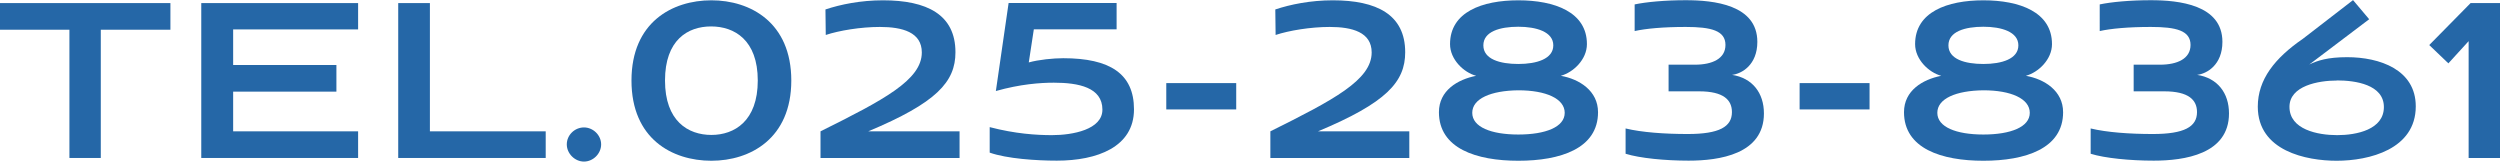
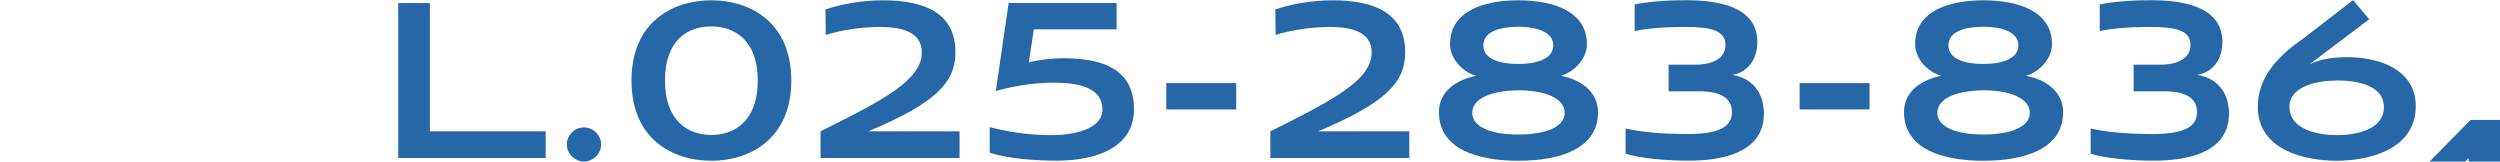
<svg xmlns="http://www.w3.org/2000/svg" id="_レイヤー_2" data-name="レイヤー 2" viewBox="0 0 243.08 15.71">
  <defs>
    <style>
      .cls-1 {
        fill: #2567a7;
        stroke-width: 0px;
      }
    </style>
  </defs>
  <g id="_レイヤー_1-2" data-name="レイヤー 1">
    <g>
-       <path class="cls-1" d="m6.75,15.36V2.89H0V.3h16.57v2.59h-6.77v12.47h-3.05Z" />
-       <path class="cls-1" d="m19.57,15.36V.3h15.25v2.56h-12.15v3.46h10.04v2.59h-10.04v3.86h12.15v2.59h-15.25Z" />
      <path class="cls-1" d="m38.72,15.36V.3h3.08v12.47h11.26v2.59h-14.33Z" />
      <path class="cls-1" d="m55.11,14.04c0-.92.78-1.65,1.67-1.65s1.67.75,1.67,1.65-.78,1.67-1.67,1.67-1.67-.78-1.67-1.67Z" />
      <path class="cls-1" d="m69.17,15.63c-3.81,0-7.77-2.13-7.77-7.8S65.37.03,69.17.03s7.77,2.16,7.77,7.8-3.99,7.8-7.77,7.8Zm0-2.51c2.24,0,4.51-1.35,4.51-5.29s-2.27-5.26-4.54-5.26-4.48,1.32-4.48,5.26,2.24,5.29,4.51,5.29Z" />
      <path class="cls-1" d="m79.78,15.36v-2.59c6.13-3.05,9.85-4.99,9.85-7.67,0-1.97-1.89-2.48-4.08-2.48-1.86,0-3.97.35-5.26.78l-.03-2.48c1.46-.49,3.43-.89,5.59-.89,4.27,0,7.05,1.38,7.05,5.05,0,2.89-1.84,4.91-8.48,7.69h8.88v2.59h-13.52Z" />
      <path class="cls-1" d="m100.52,2.86l-.49,3.21c.97-.27,2.38-.41,3.35-.41,4.54,0,6.88,1.51,6.88,4.97,0,3.67-3.59,4.99-7.5,4.99-2,0-4.86-.19-6.53-.78v-2.48c2.48.65,4.56.78,6.05.78,2.02,0,4.91-.54,4.91-2.48,0-2.16-2.32-2.62-4.72-2.62-1.32,0-3.27.14-5.64.81l1.24-8.56h10.5v2.56h-8.04Z" />
      <path class="cls-1" d="m113.4,10.64v-2.56h6.8v2.56h-6.8Z" />
      <path class="cls-1" d="m123.52,15.36v-2.59c6.13-3.05,9.85-4.99,9.85-7.67,0-1.97-1.89-2.48-4.08-2.48-1.86,0-3.97.35-5.26.78l-.03-2.48c1.46-.49,3.43-.89,5.59-.89,4.26,0,7.04,1.38,7.04,5.05,0,2.89-1.83,4.91-8.48,7.69h8.88v2.59h-13.52Z" />
      <path class="cls-1" d="m155.38,10.91c0,3.54-3.67,4.72-7.75,4.72s-7.72-1.19-7.72-4.72c0-2.11,1.81-3.18,3.62-3.54-1.21-.32-2.54-1.59-2.54-3.08,0-3.13,3.13-4.26,6.64-4.26s6.67,1.13,6.67,4.26c0,1.49-1.32,2.75-2.54,3.08,1.81.32,3.62,1.46,3.62,3.54Zm-7.75-2.13c-2.67.03-4.48.81-4.48,2.19s1.83,2.11,4.48,2.11,4.51-.73,4.51-2.11-1.83-2.19-4.51-2.19Zm0-6.18c-1.78,0-3.4.46-3.4,1.81s1.62,1.81,3.4,1.81,3.4-.49,3.4-1.81-1.65-1.81-3.4-1.81Z" />
      <path class="cls-1" d="m162.24,8.88v-2.59h2.56c1.7,0,2.97-.59,2.97-1.92,0-1.4-1.4-1.75-3.86-1.75-2.21,0-3.89.16-4.97.4V.43c1.13-.24,2.97-.41,4.97-.41,2.7,0,6.96.43,6.96,4.05,0,2.24-1.51,3.1-2.46,3.21,1.97.3,3.1,1.75,3.1,3.75,0,3.97-4.35,4.59-7.32,4.59-2.29,0-4.75-.24-6.13-.67v-2.46c1.57.38,3.78.54,6.05.54,3.05,0,4.29-.7,4.29-2.13,0-1.16-.78-2.02-3.19-2.02h-3Z" />
      <path class="cls-1" d="m174.98,10.64v-2.56h6.8v2.56h-6.8Z" />
      <path class="cls-1" d="m200.6,10.91c0,3.54-3.67,4.72-7.75,4.72s-7.72-1.19-7.72-4.72c0-2.11,1.81-3.18,3.62-3.54-1.21-.32-2.54-1.59-2.54-3.08,0-3.13,3.13-4.26,6.64-4.26s6.67,1.13,6.67,4.26c0,1.49-1.32,2.75-2.54,3.08,1.81.32,3.62,1.46,3.62,3.54Zm-7.75-2.13c-2.67.03-4.48.81-4.48,2.19s1.83,2.11,4.48,2.11,4.51-.73,4.51-2.11-1.83-2.19-4.51-2.19Zm0-6.18c-1.78,0-3.4.46-3.4,1.81s1.62,1.81,3.4,1.81,3.4-.49,3.4-1.81-1.65-1.81-3.4-1.81Z" />
      <path class="cls-1" d="m207.46,8.88v-2.59h2.56c1.7,0,2.97-.59,2.97-1.92,0-1.4-1.4-1.75-3.86-1.75-2.21,0-3.89.16-4.97.4V.43c1.13-.24,2.97-.41,4.97-.41,2.7,0,6.96.43,6.96,4.05,0,2.24-1.51,3.1-2.46,3.21,1.97.3,3.1,1.75,3.1,3.75,0,3.97-4.35,4.59-7.32,4.59-2.29,0-4.75-.24-6.13-.67v-2.46c1.57.38,3.78.54,6.05.54,3.05,0,4.29-.7,4.29-2.13,0-1.16-.78-2.02-3.19-2.02h-3Z" />
      <path class="cls-1" d="m224.5,6.29c.84-.41,1.83-.73,3.72-.73,3.16,0,6.67,1.21,6.67,4.78,0,4.18-4.54,5.29-7.69,5.29-2.94,0-7.67-.94-7.67-5.26,0-2.64,1.65-4.72,4.4-6.61l4.86-3.75,1.57,1.86-5.86,4.43Zm2.73,1.54c-1.81,0-4.62.51-4.62,2.56,0,2.21,2.75,2.75,4.64,2.75s4.54-.54,4.54-2.73-2.78-2.59-4.56-2.59Z" />
-       <path class="cls-1" d="m240.03,15.36V4l-1.97,2.16-1.86-1.78,4.02-4.08h2.86v15.06h-3.05Z" />
+       <path class="cls-1" d="m240.03,15.36l-1.97,2.16-1.86-1.78,4.02-4.08h2.86v15.06h-3.05Z" />
    </g>
  </g>
</svg>